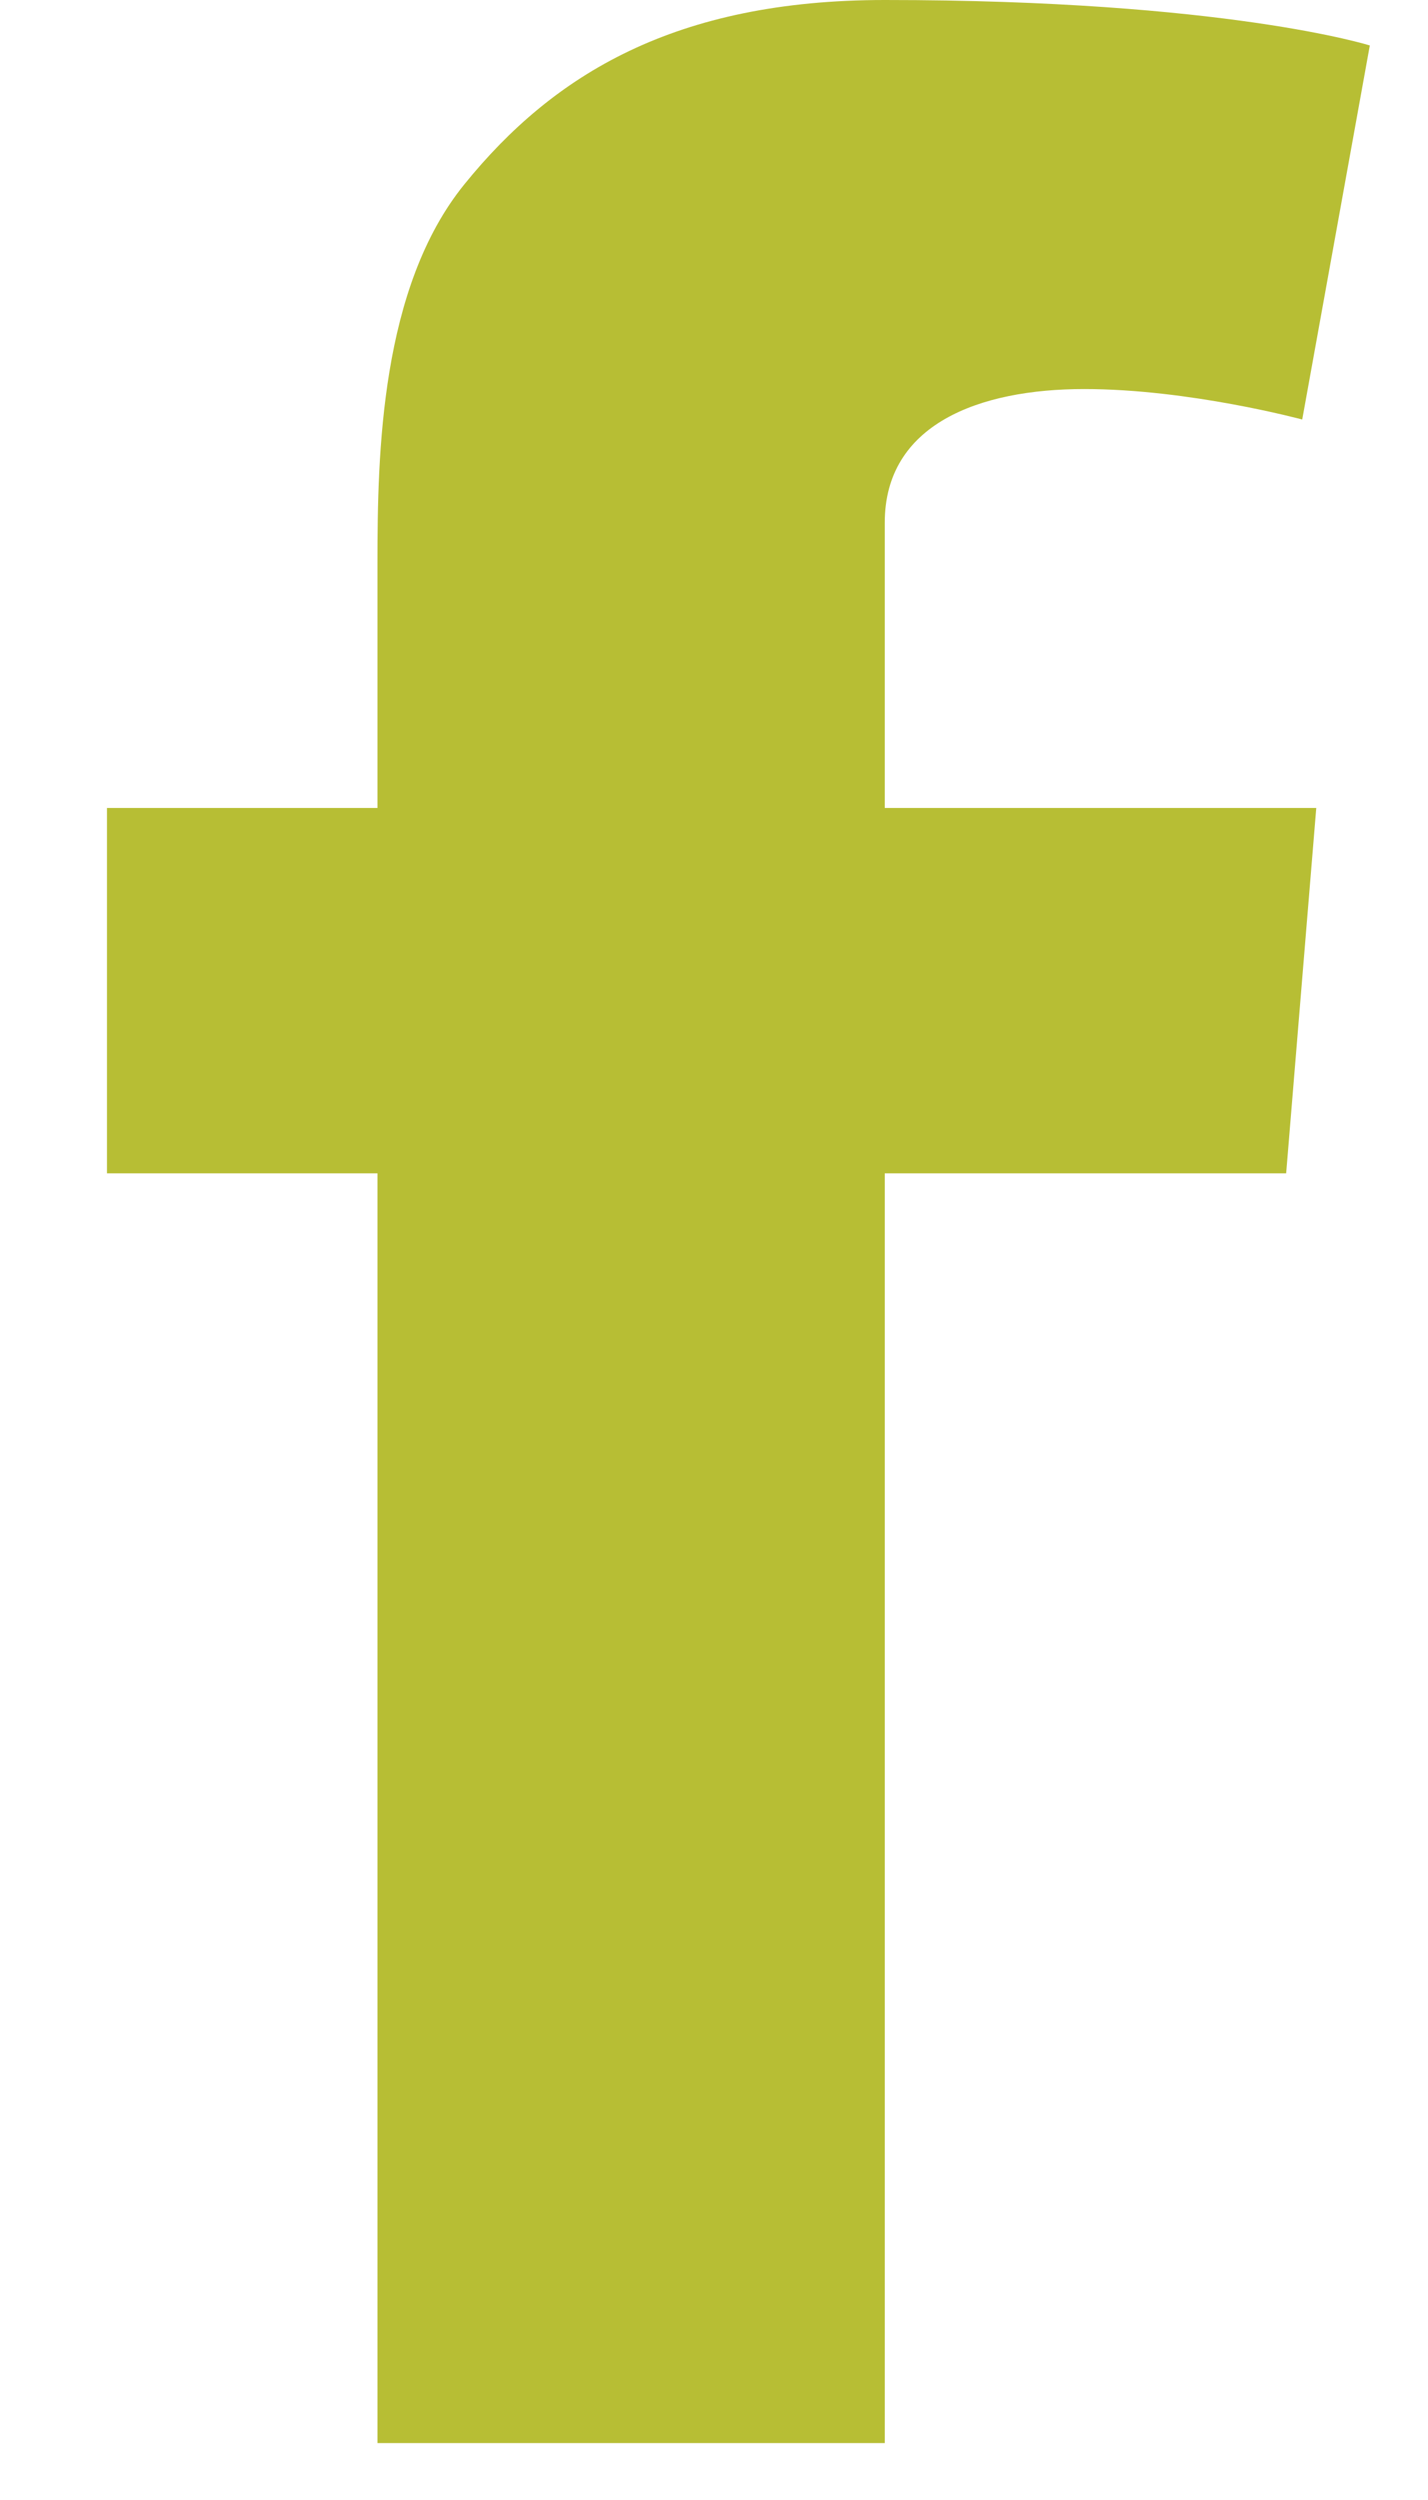
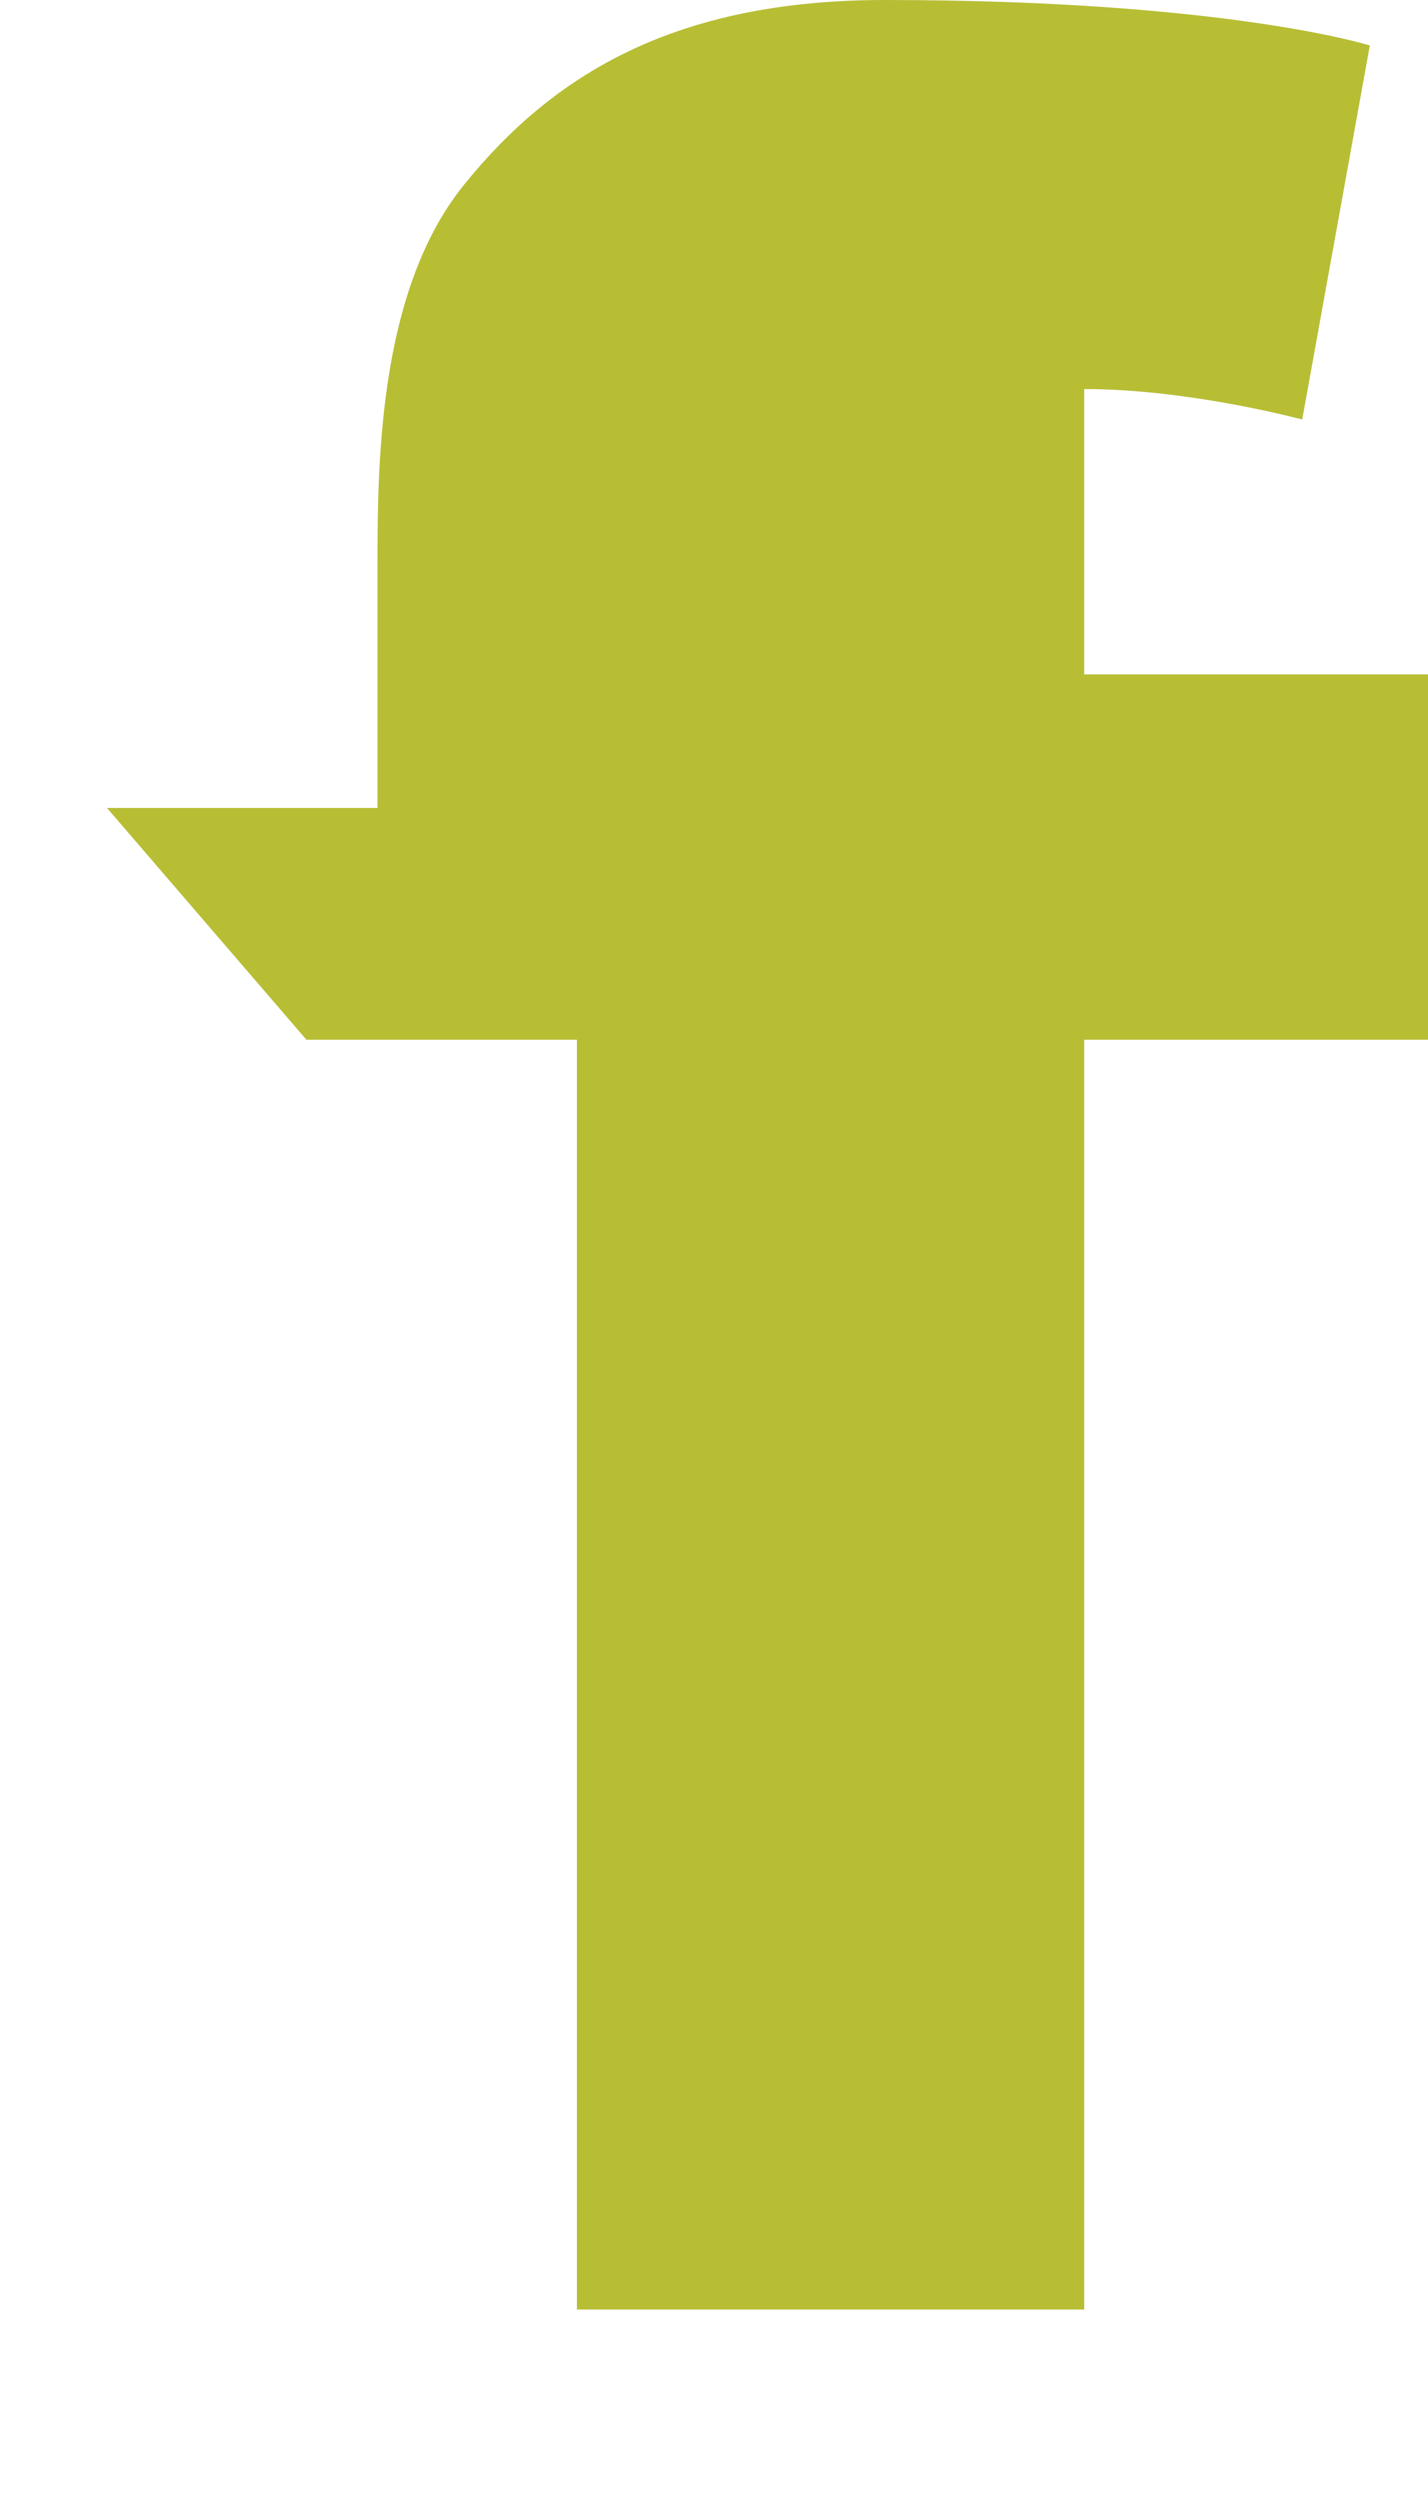
<svg xmlns="http://www.w3.org/2000/svg" height="21" viewBox="0 0 12 21" width="12">
-   <path d="m43.899 7.787h2.273v-2.063c0-.909.025-2.31.733-3.179.746-.92 1.769-1.545 3.53-1.545 2.868 0 4.076.382 4.076.382l-.568 3.142s-.947-.256-1.832-.256c-.884 0-1.676.296-1.676 1.122v2.397h3.626l-.253 3.069h-3.373v10.666h-4.263v-10.666h-2.273z" fill="#b7be34" fill-rule="evenodd" transform="translate(-43 -1)" />
+   <path d="m43.899 7.787h2.273v-2.063c0-.909.025-2.31.733-3.179.746-.92 1.769-1.545 3.53-1.545 2.868 0 4.076.382 4.076.382l-.568 3.142s-.947-.256-1.832-.256v2.397h3.626l-.253 3.069h-3.373v10.666h-4.263v-10.666h-2.273z" fill="#b7be34" fill-rule="evenodd" transform="translate(-43 -1)" />
</svg>